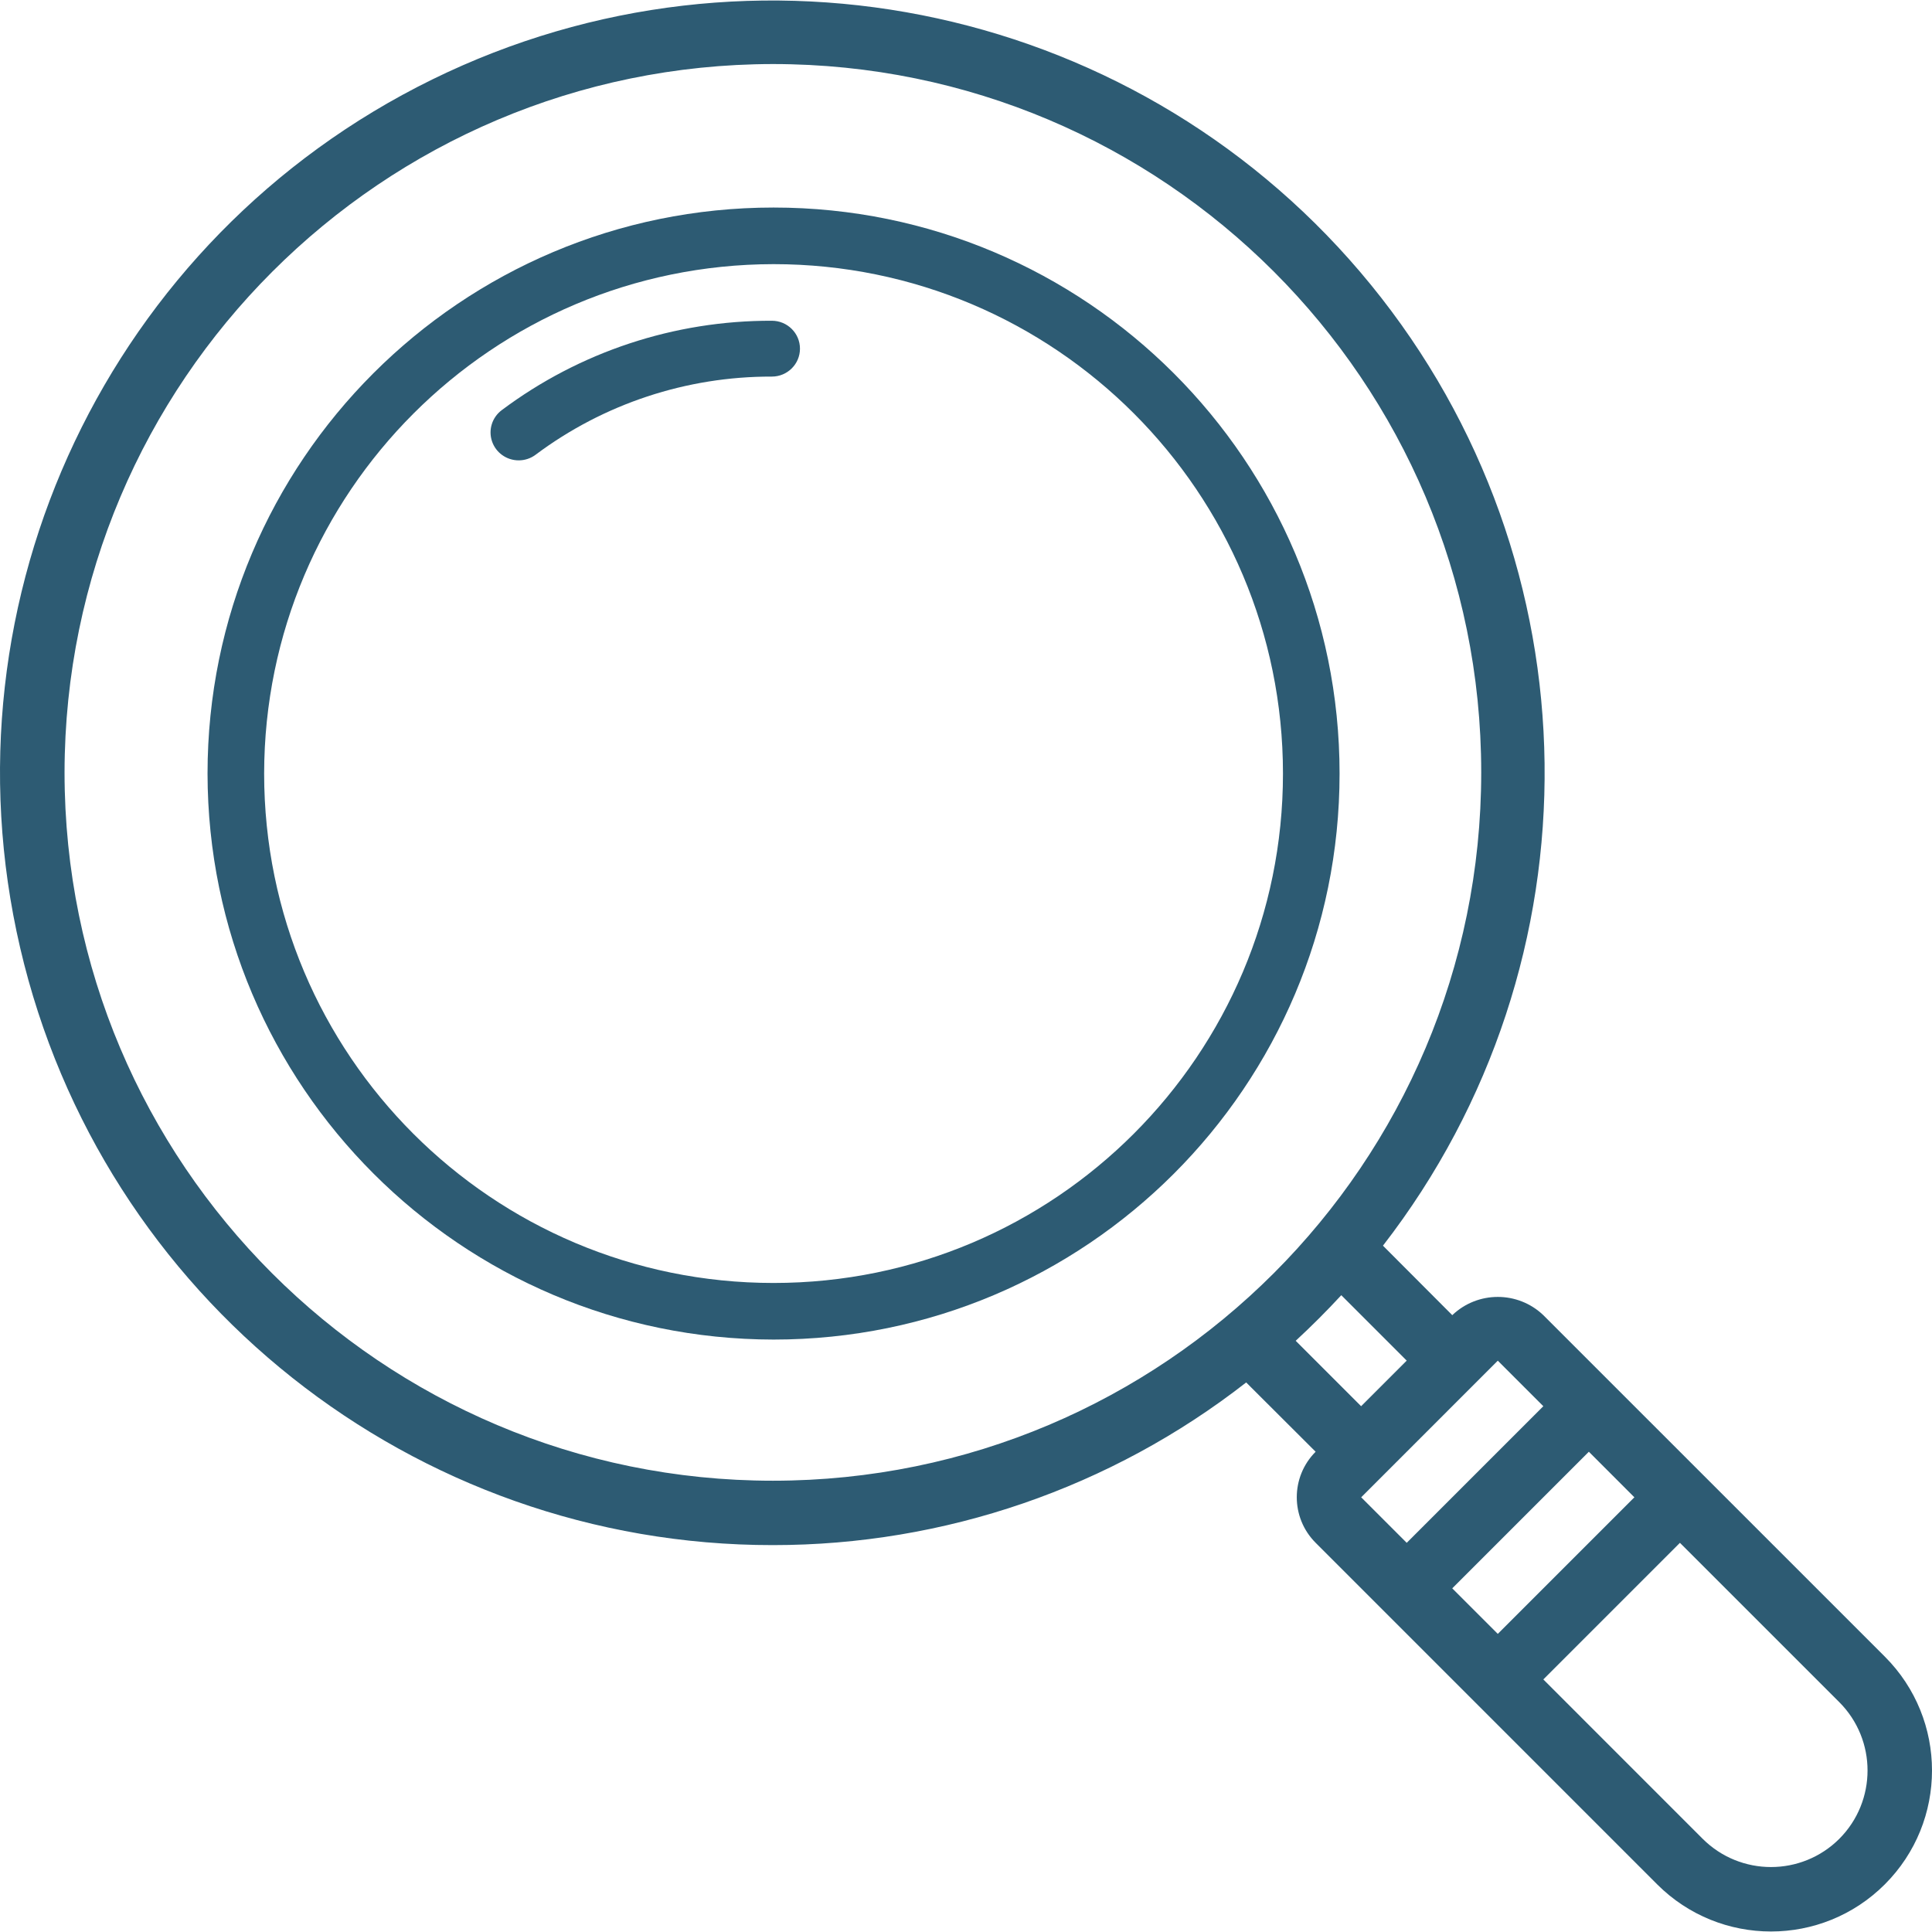
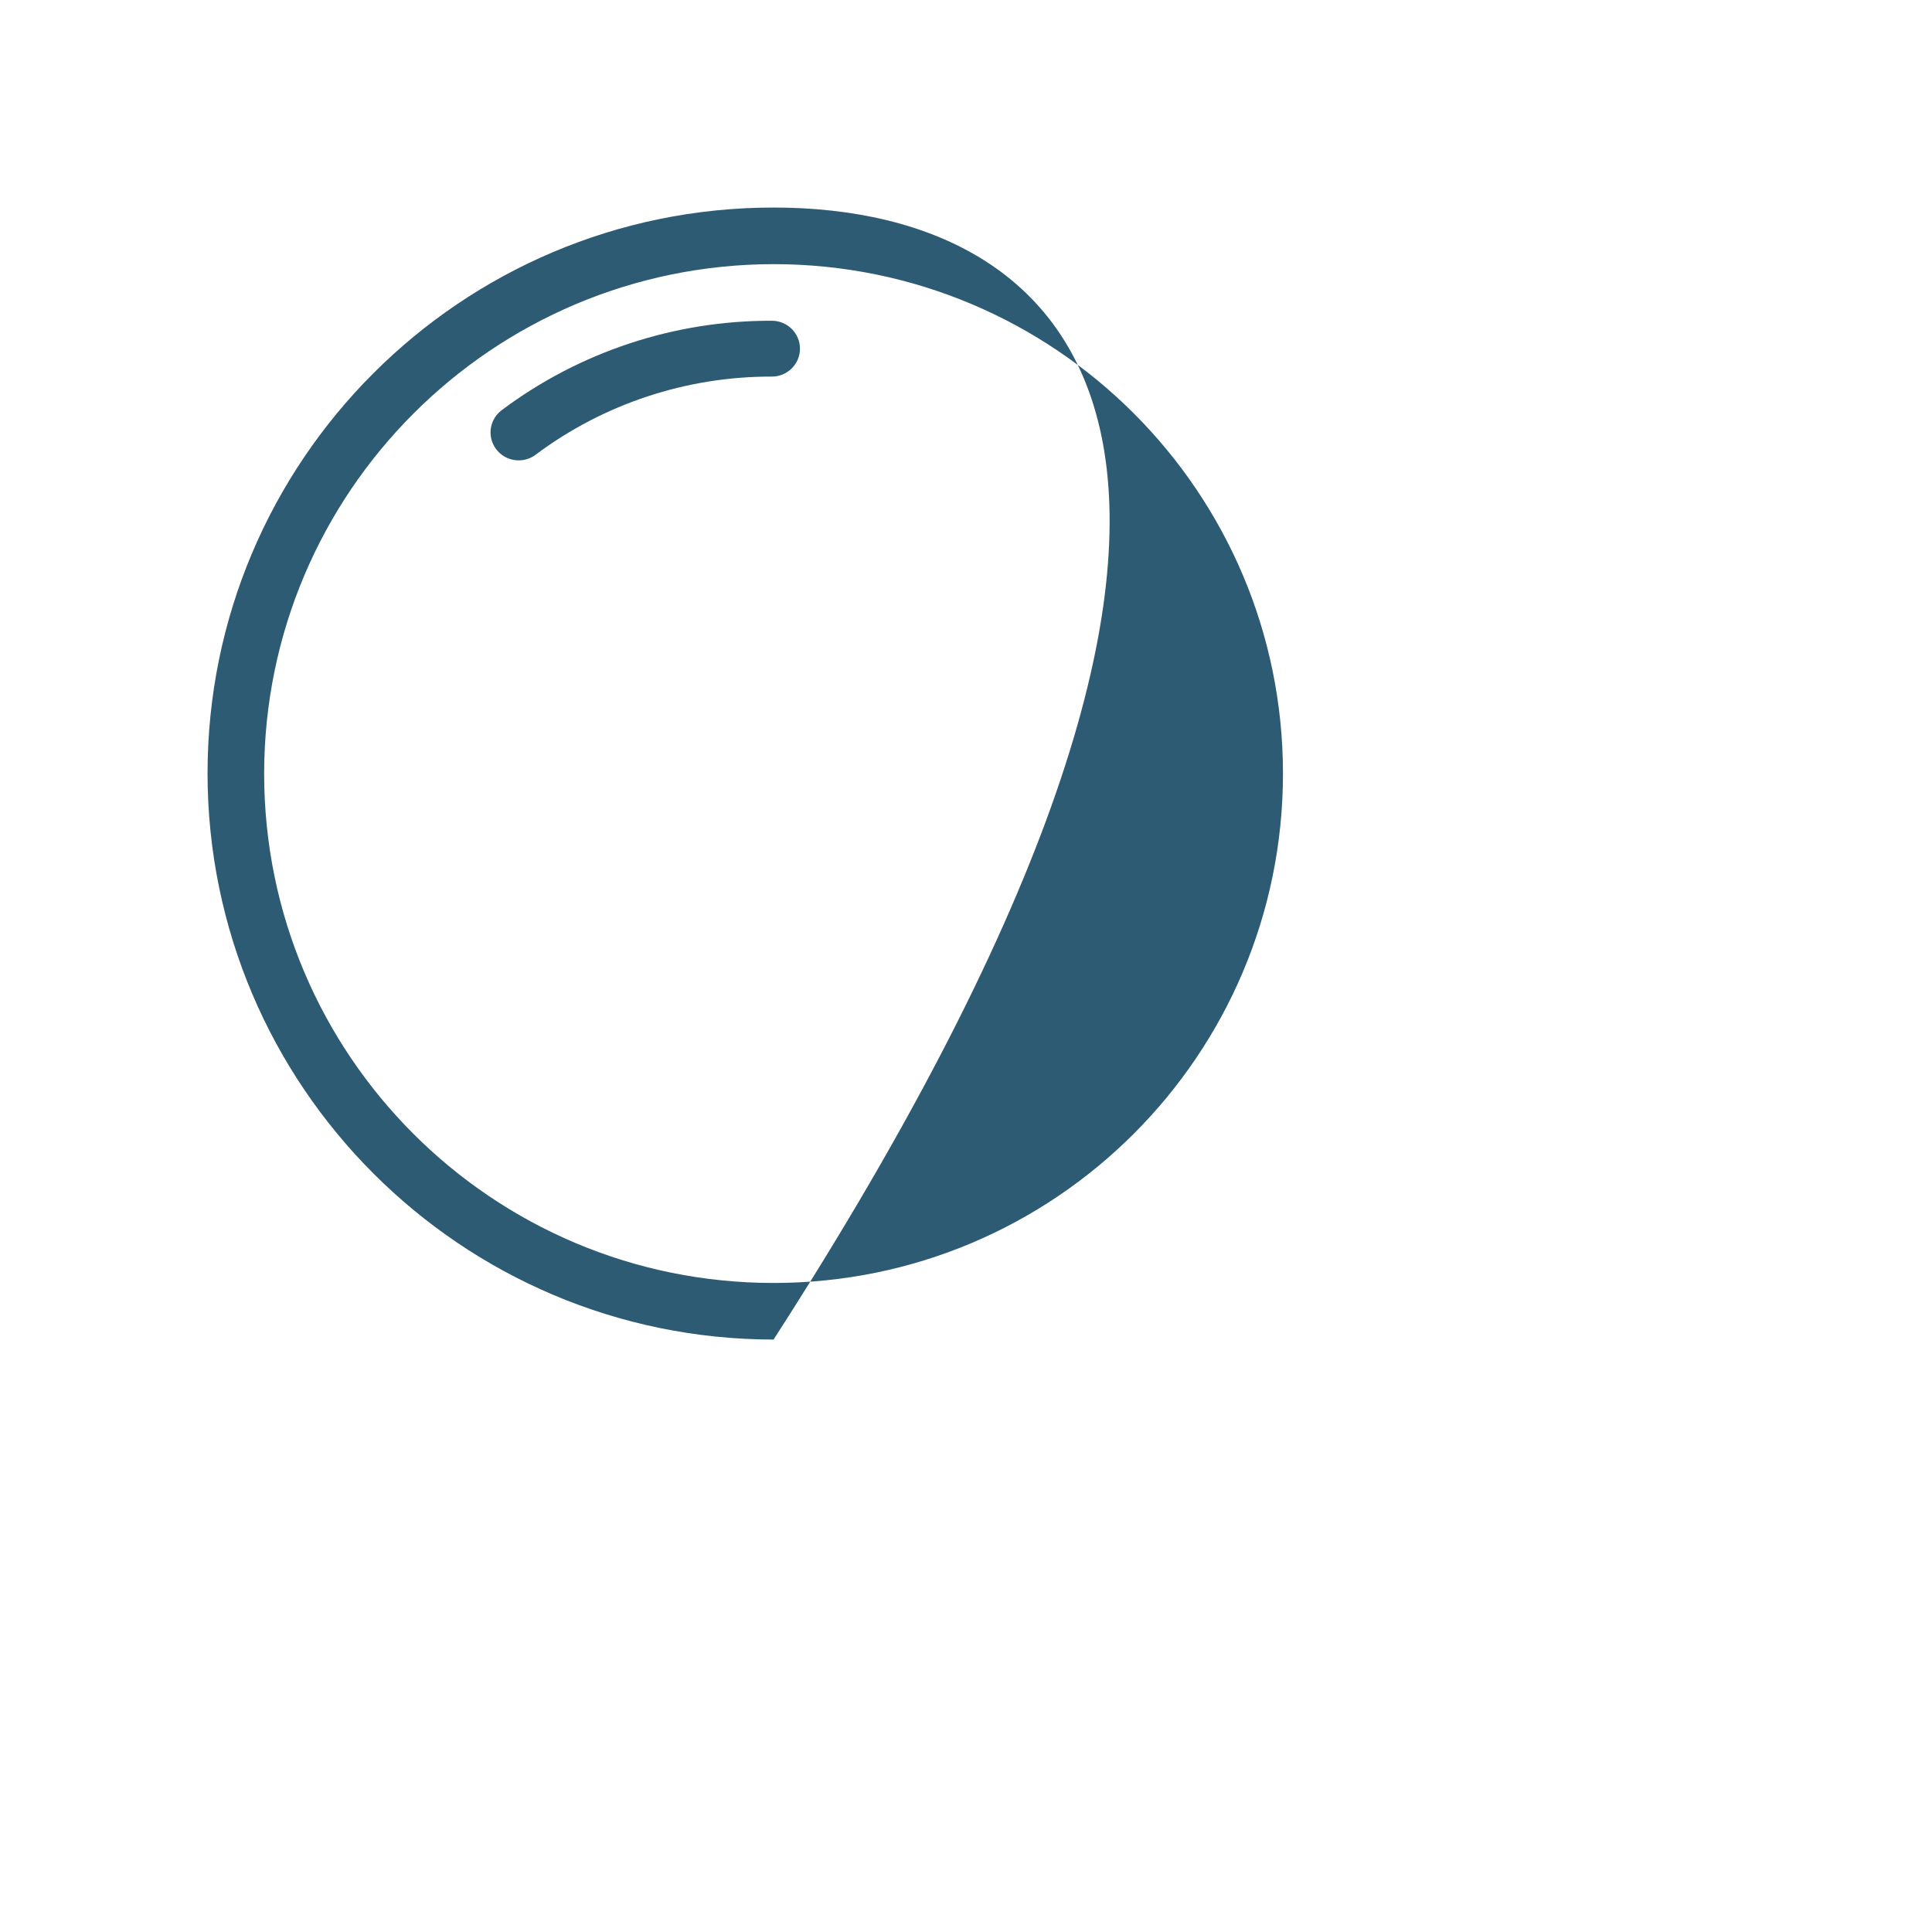
<svg xmlns="http://www.w3.org/2000/svg" width="500" height="500" viewBox="0 0 500 500" fill="none">
  <g clip-path="url(#clip0_2310_501)">
-     <path d="M200.021 399.873C244.404 399.897 287.52 385.08 322.511 357.777L340.484 375.709C333.978 382.216 333.978 392.765 340.484 399.273L428.868 487.665C445.14 503.937 471.523 503.937 487.796 487.665C504.069 471.393 504.069 445.01 487.796 428.737L399.412 340.362C392.819 334.068 382.442 334.068 375.848 340.362L357.908 322.38C414.846 248.855 413.55 145.774 354.783 73.703C296.015 1.633 195.304 -20.385 111.823 20.589C28.342 61.563 -15.849 154.7 5.214 245.277C26.277 335.854 107.028 399.937 200.021 399.873V399.873ZM422.977 387.499L387.63 422.846L375.84 411.064L411.195 375.709L422.977 387.499ZM476.013 475.883C466.238 485.625 450.424 485.625 440.649 475.883L399.412 434.637L434.766 399.282L476.012 440.52C485.755 450.294 485.756 466.108 476.013 475.883V475.883ZM399.412 363.926L364.058 399.281L352.275 387.499L387.63 352.144L399.412 363.926ZM364.057 352.128L352.258 363.926L335.326 346.994C339.415 343.217 343.347 339.284 347.125 335.196L364.057 352.128ZM200.021 16.575C301.264 16.575 383.338 98.648 383.338 199.891C383.338 301.134 301.264 383.208 200.021 383.208C98.779 383.208 16.705 301.135 16.705 199.891C16.82 98.696 98.826 16.689 200.021 16.575Z" fill="#2D5B73" />
-     <path d="M200.195 346.68C281.096 346.68 346.68 281.096 346.68 200.195C346.68 119.294 281.096 53.711 200.195 53.711C119.294 53.711 53.711 119.294 53.711 200.195C53.803 281.058 119.333 346.587 200.195 346.68ZM200.195 68.36C273.006 68.36 332.031 127.385 332.031 200.195C332.031 273.006 273.006 332.031 200.195 332.031C127.384 332.031 68.359 273.006 68.359 200.195C68.444 127.419 127.42 68.444 200.195 68.36V68.36Z" fill="#2D5B73" />
+     <path d="M200.195 346.68C346.68 119.294 281.096 53.711 200.195 53.711C119.294 53.711 53.711 119.294 53.711 200.195C53.803 281.058 119.333 346.587 200.195 346.68ZM200.195 68.36C273.006 68.36 332.031 127.385 332.031 200.195C332.031 273.006 273.006 332.031 200.195 332.031C127.384 332.031 68.359 273.006 68.359 200.195C68.444 127.419 127.42 68.444 200.195 68.36V68.36Z" fill="#2D5B73" />
    <path fill-rule="evenodd" clip-rule="evenodd" d="M134.233 119.141C135.809 119.143 137.343 118.636 138.601 117.695C156.213 104.505 177.689 97.399 199.751 97.461C203.772 97.461 207.031 94.226 207.031 90.235C207.031 86.244 203.772 83.008 199.751 83.008C174.538 82.934 149.992 91.056 129.866 106.133C127.359 107.999 126.336 111.248 127.327 114.199C128.318 117.15 131.1 119.141 134.233 119.141V119.141Z" fill="#2D5B73" />
  </g>
  <defs>
    <clipPath id="clip0_2310_501">
      <rect width="500" height="500" fill="white" />
    </clipPath>
  </defs>
</svg>